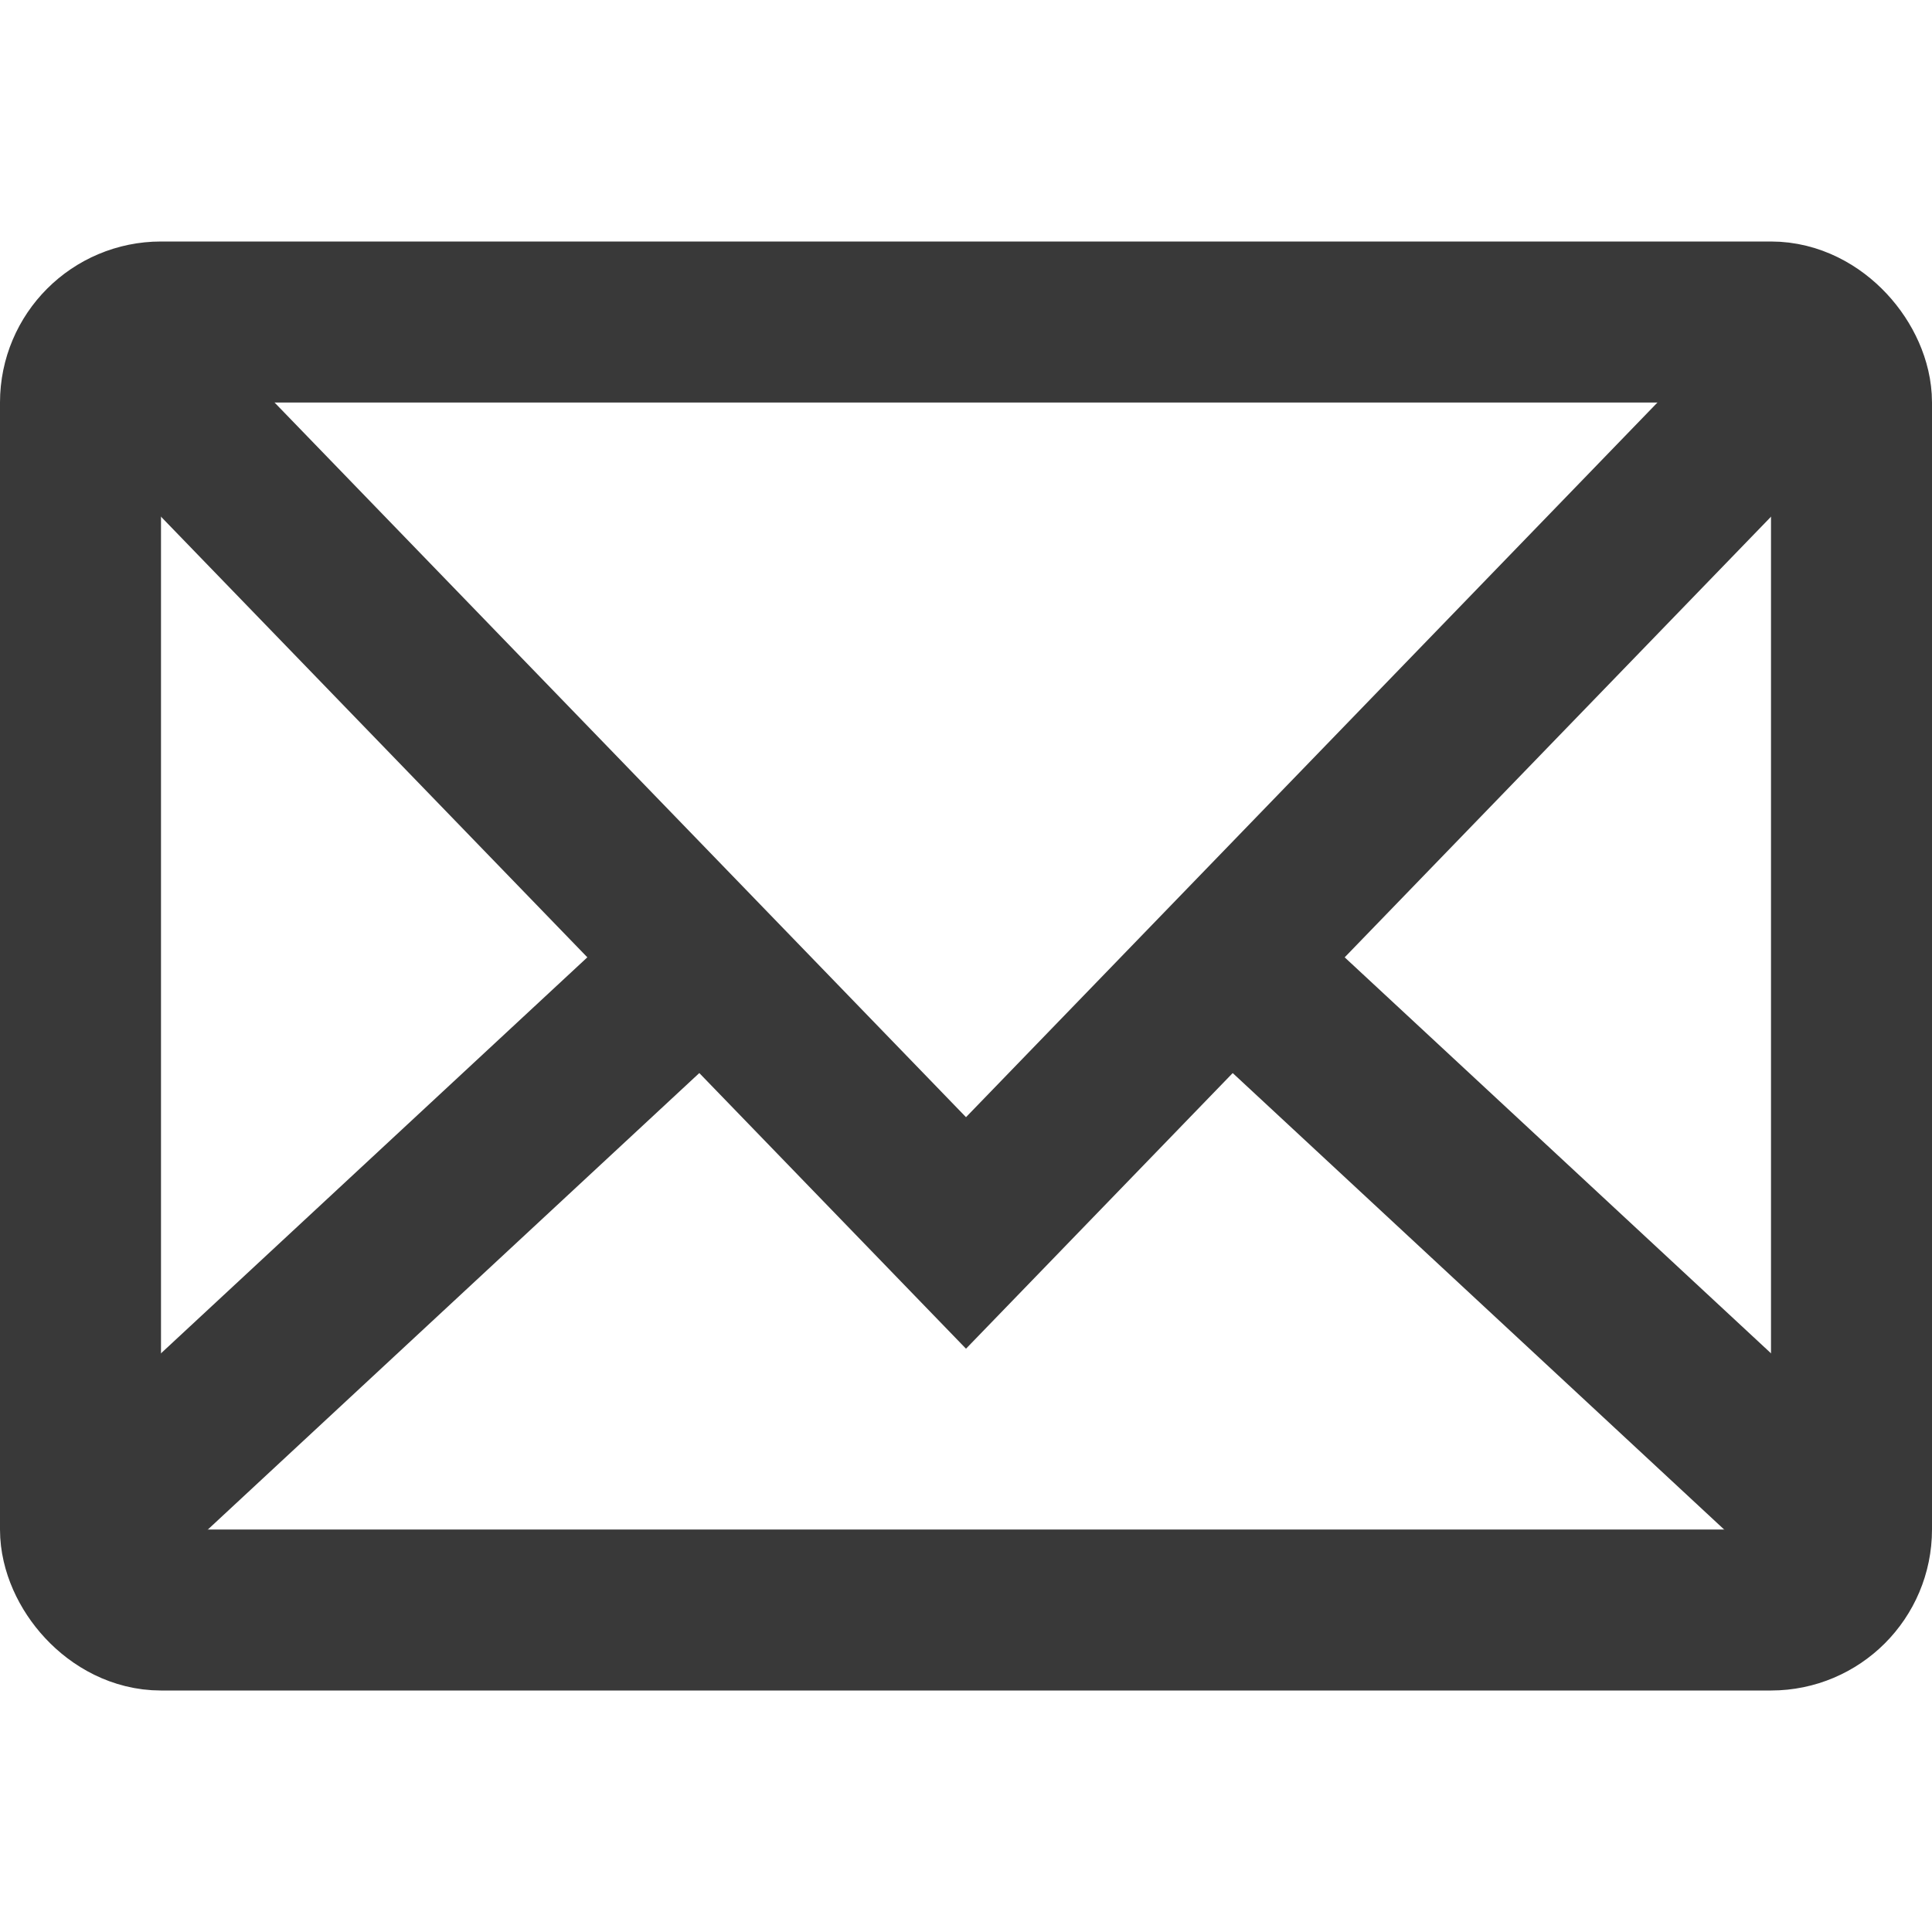
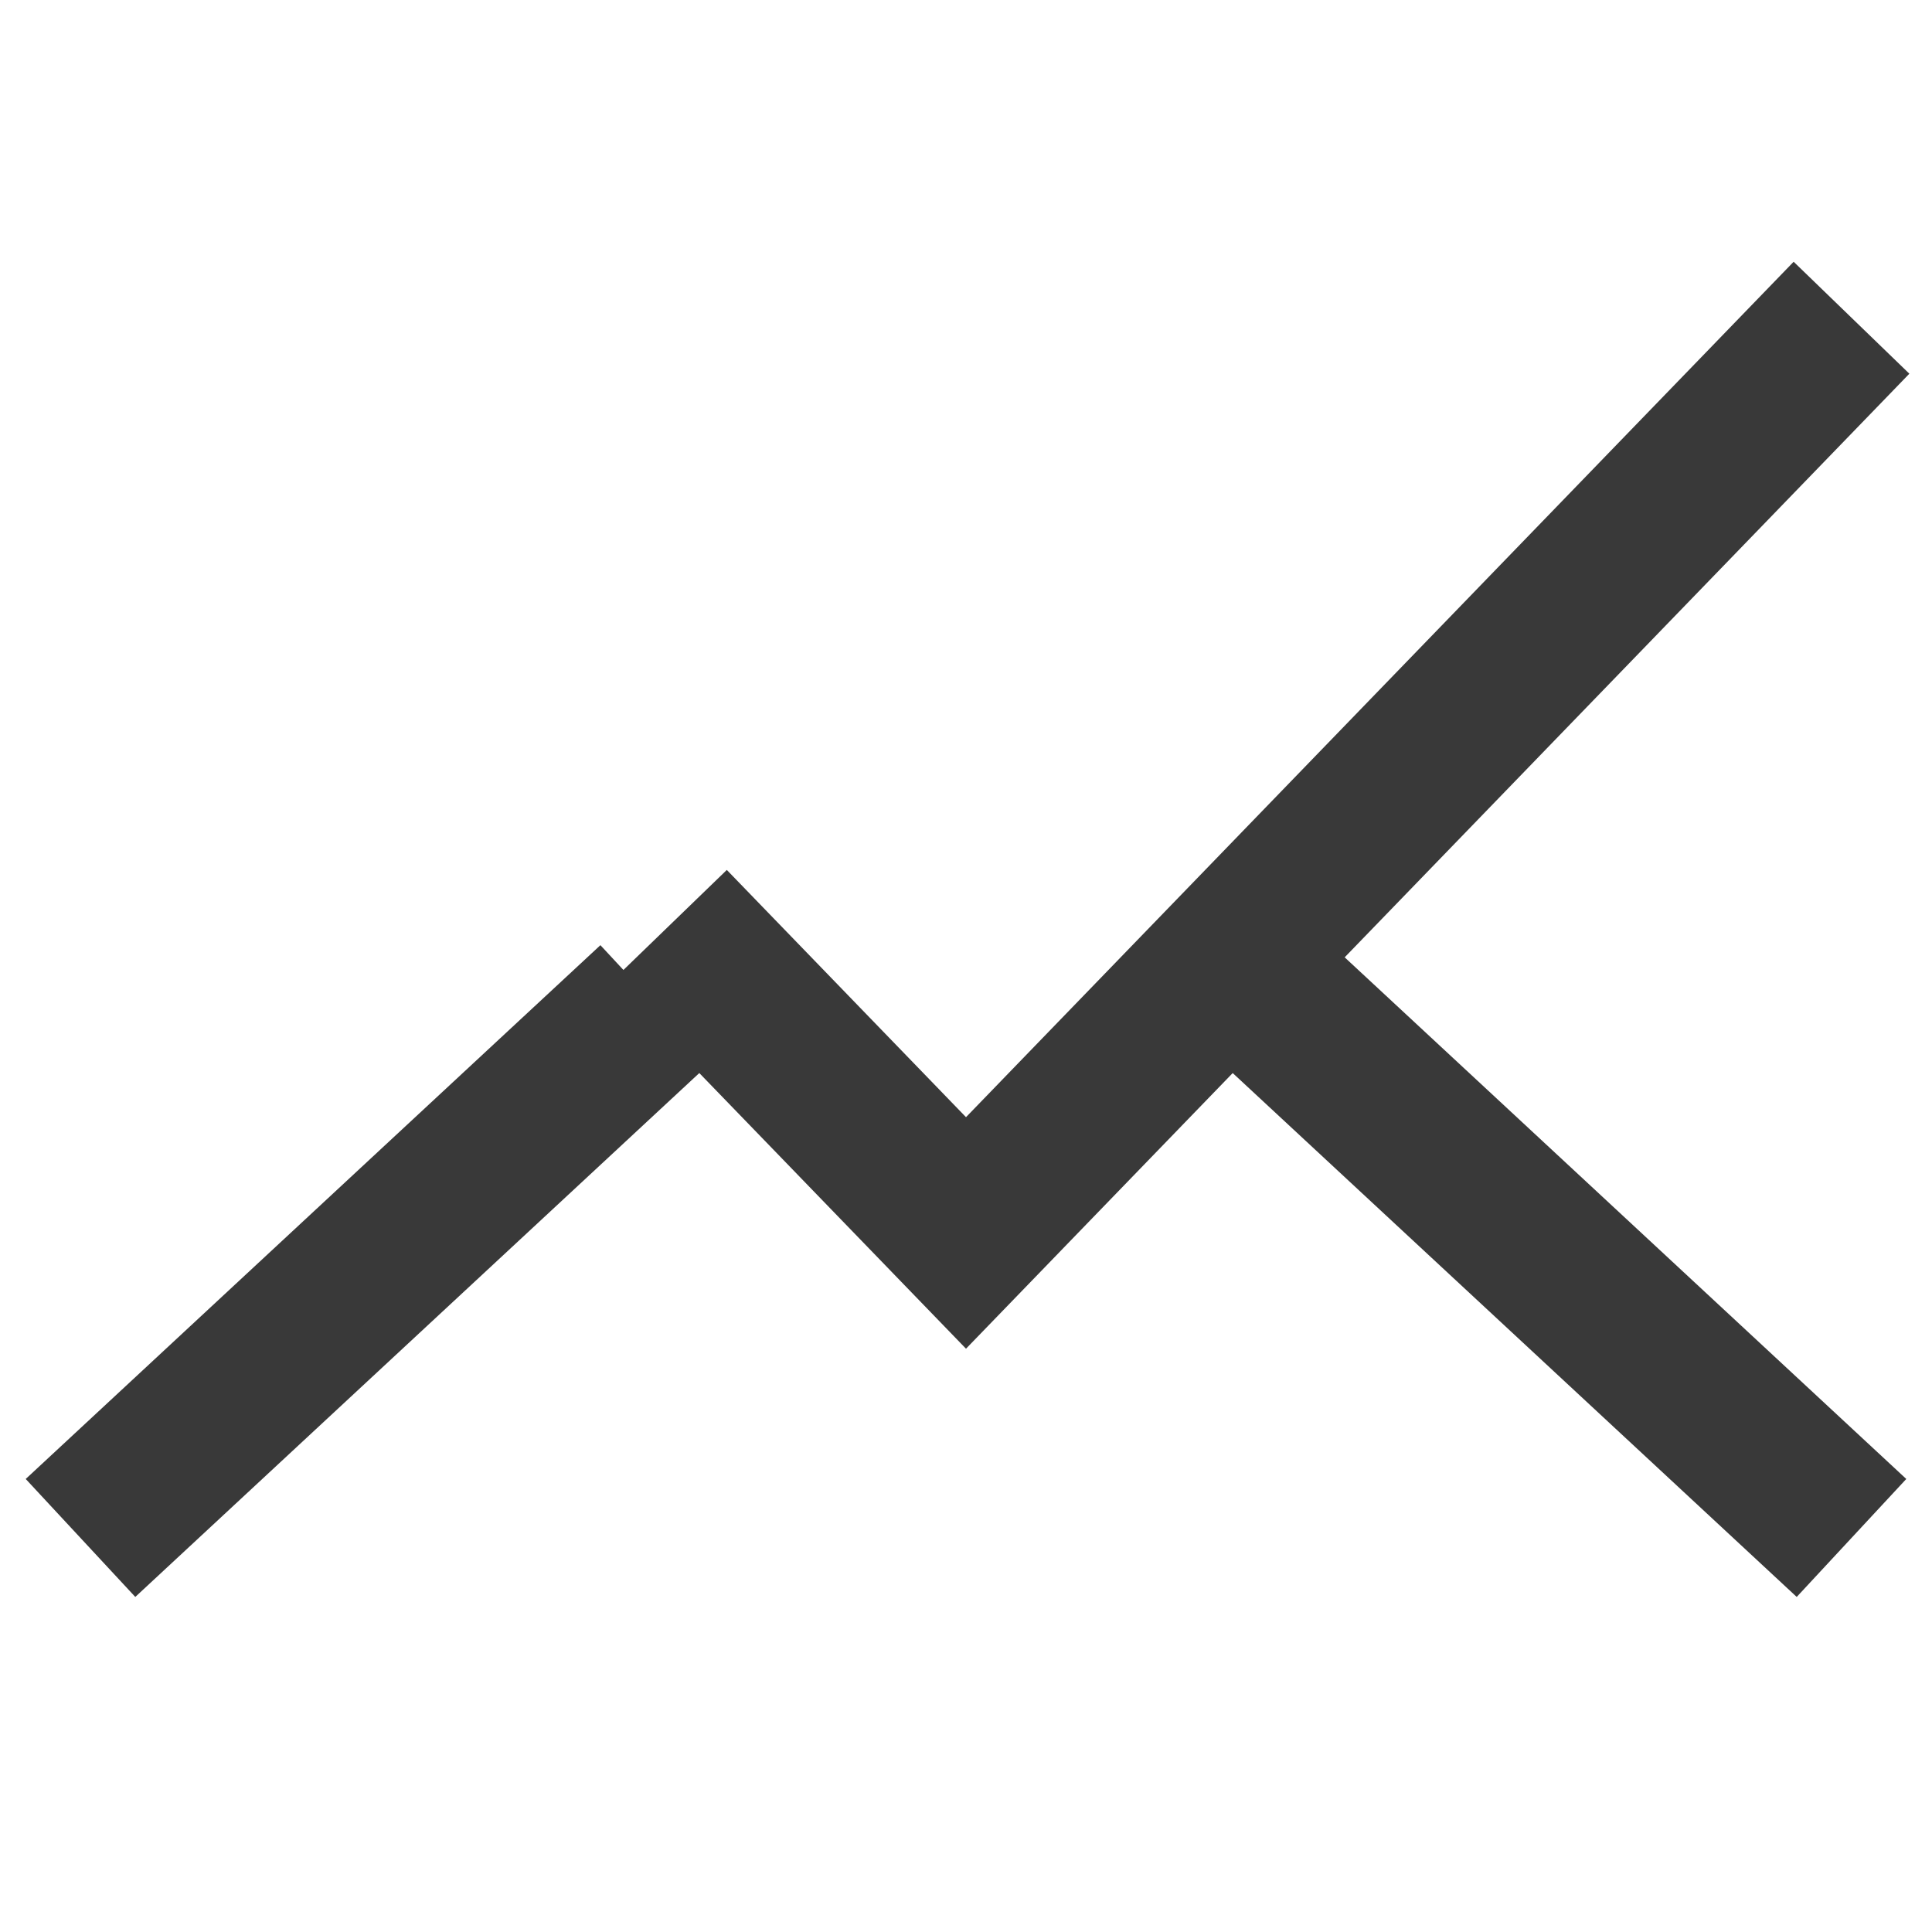
<svg xmlns="http://www.w3.org/2000/svg" width="24" height="24" viewBox="0 0 24 24" fill="none">
-   <rect x="1" y="4" width="22" height="16" rx="1" stroke="#393939" stroke-width="2" />
  <path d="M8.139 12.474L1 19.105M23 19.105L15.861 12.474" stroke="#393939" stroke-width="2" />
-   <path d="M23 3.947L12 15.316L8.31 11.502L1 3.947" stroke="#393939" stroke-width="2" />
+   <path d="M23 3.947L12 15.316L8.31 11.502" stroke="#393939" stroke-width="2" />
</svg>